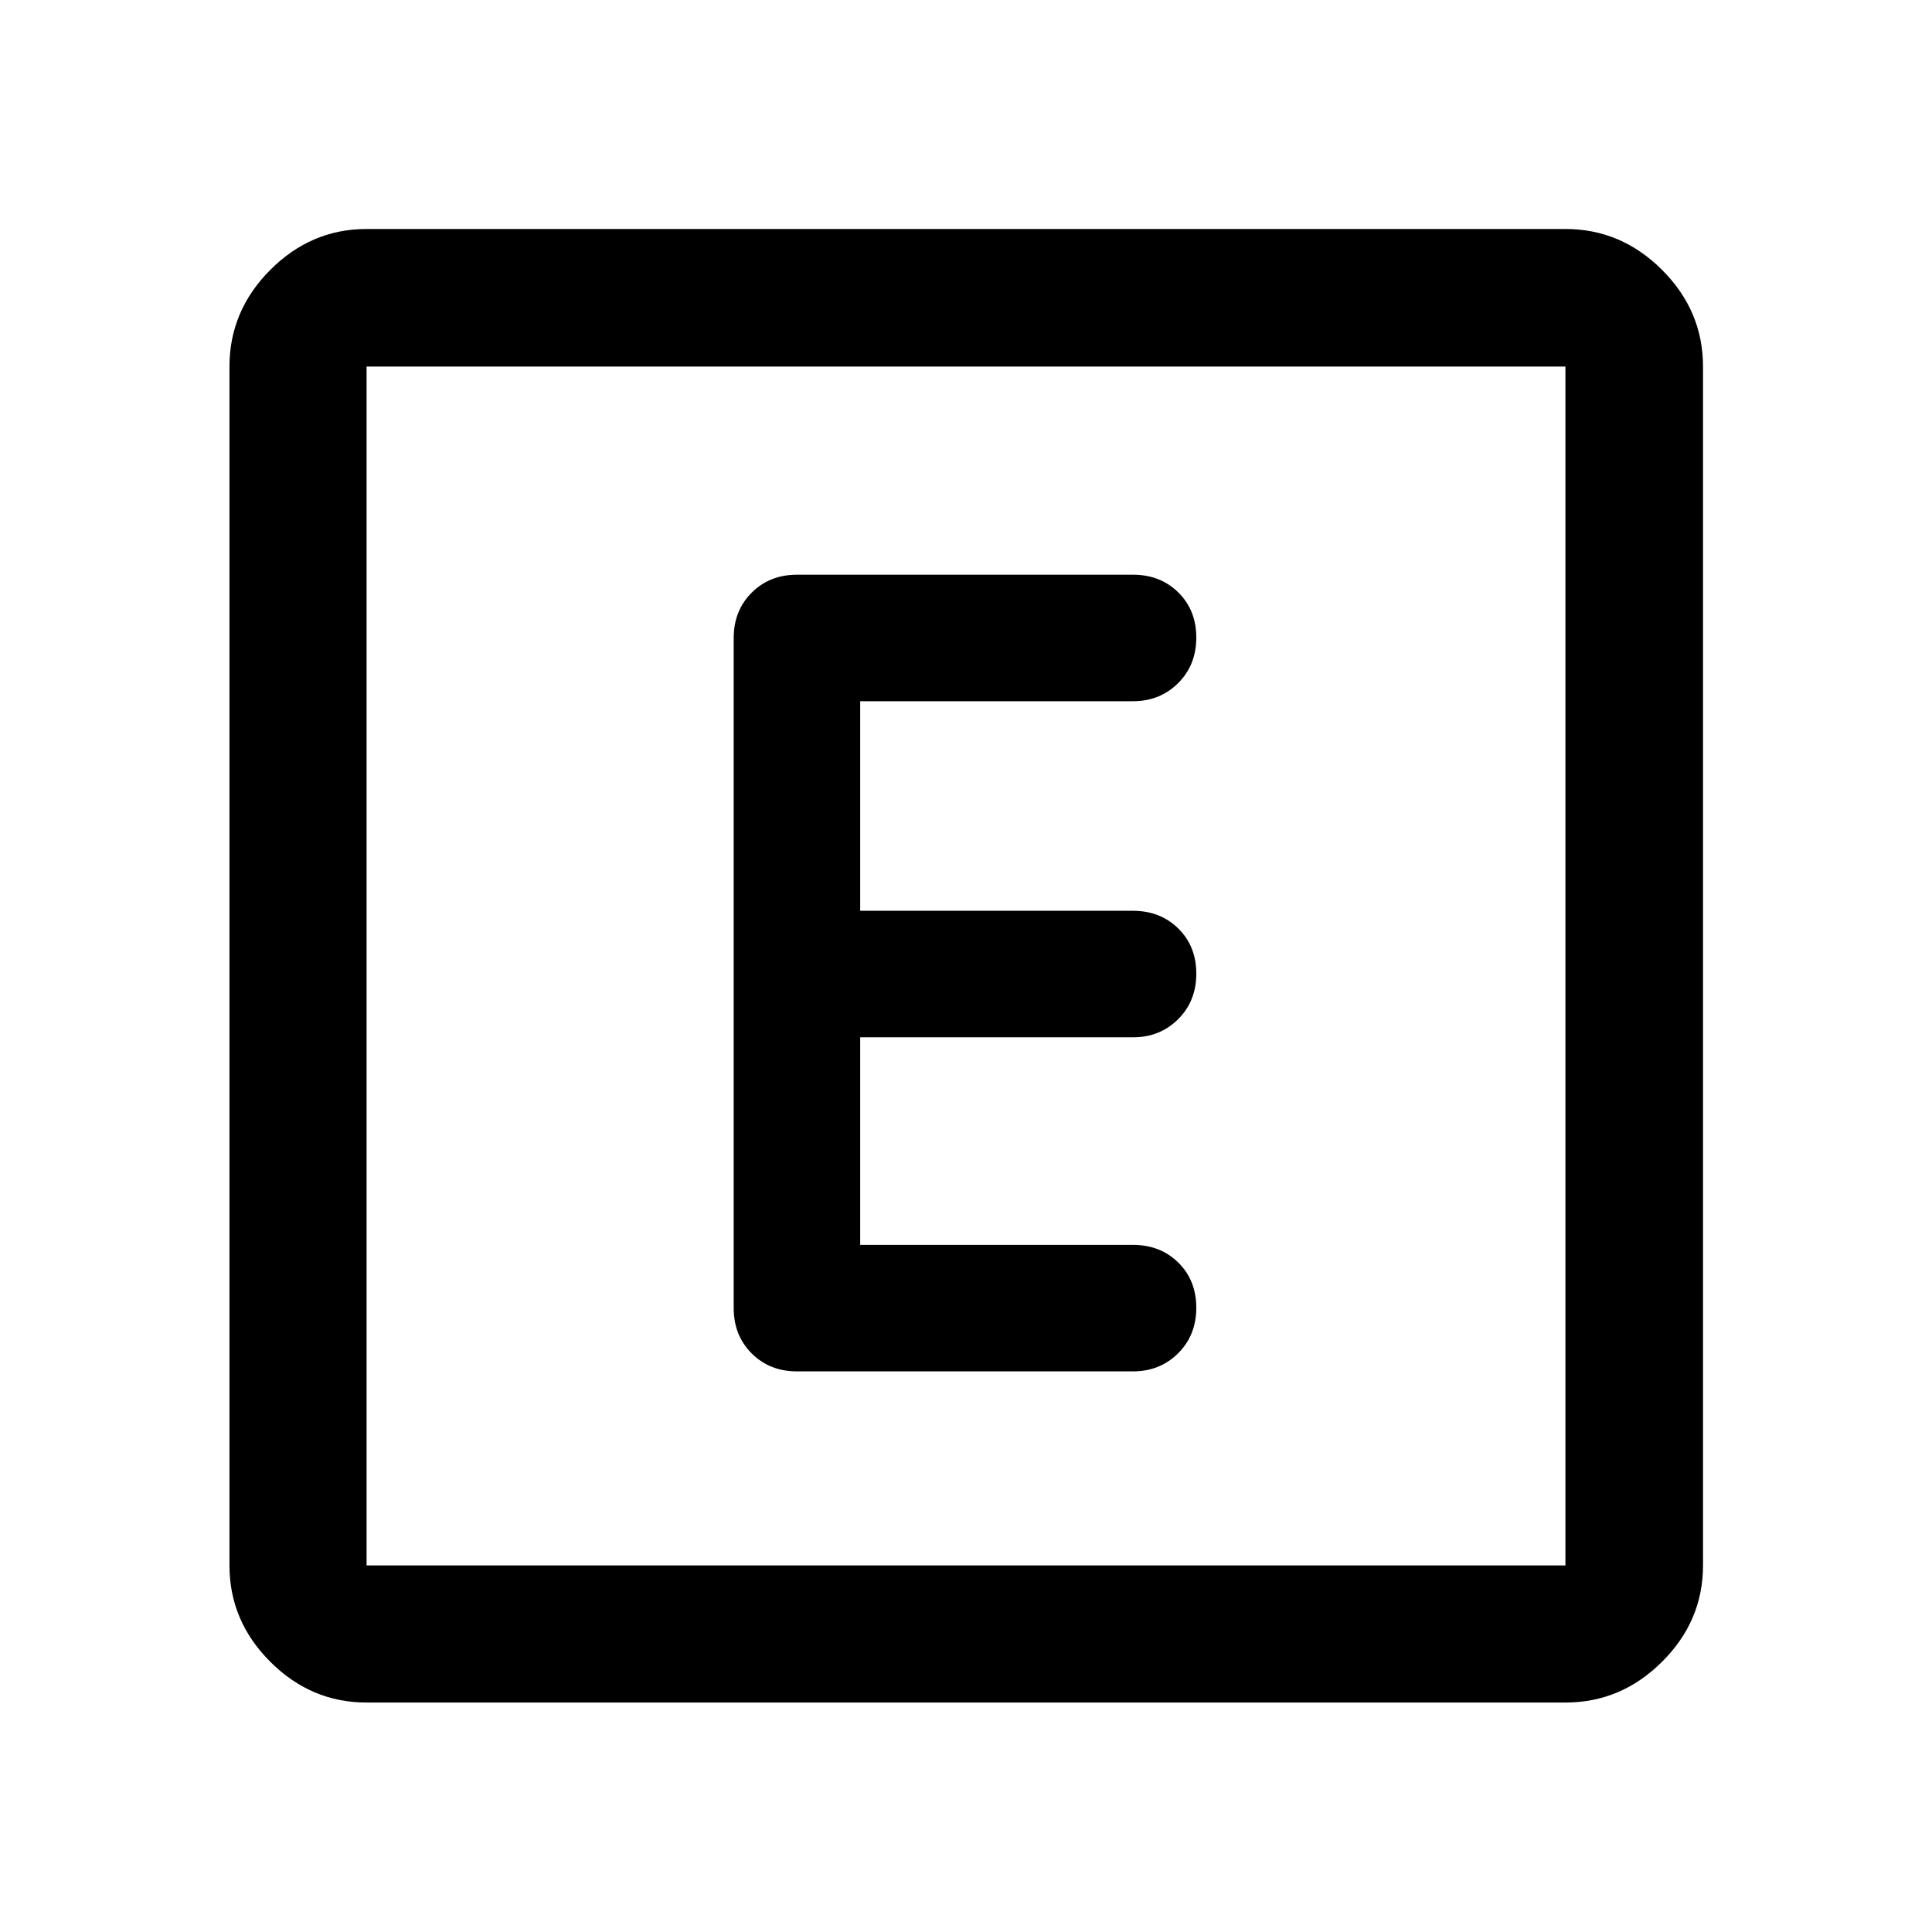
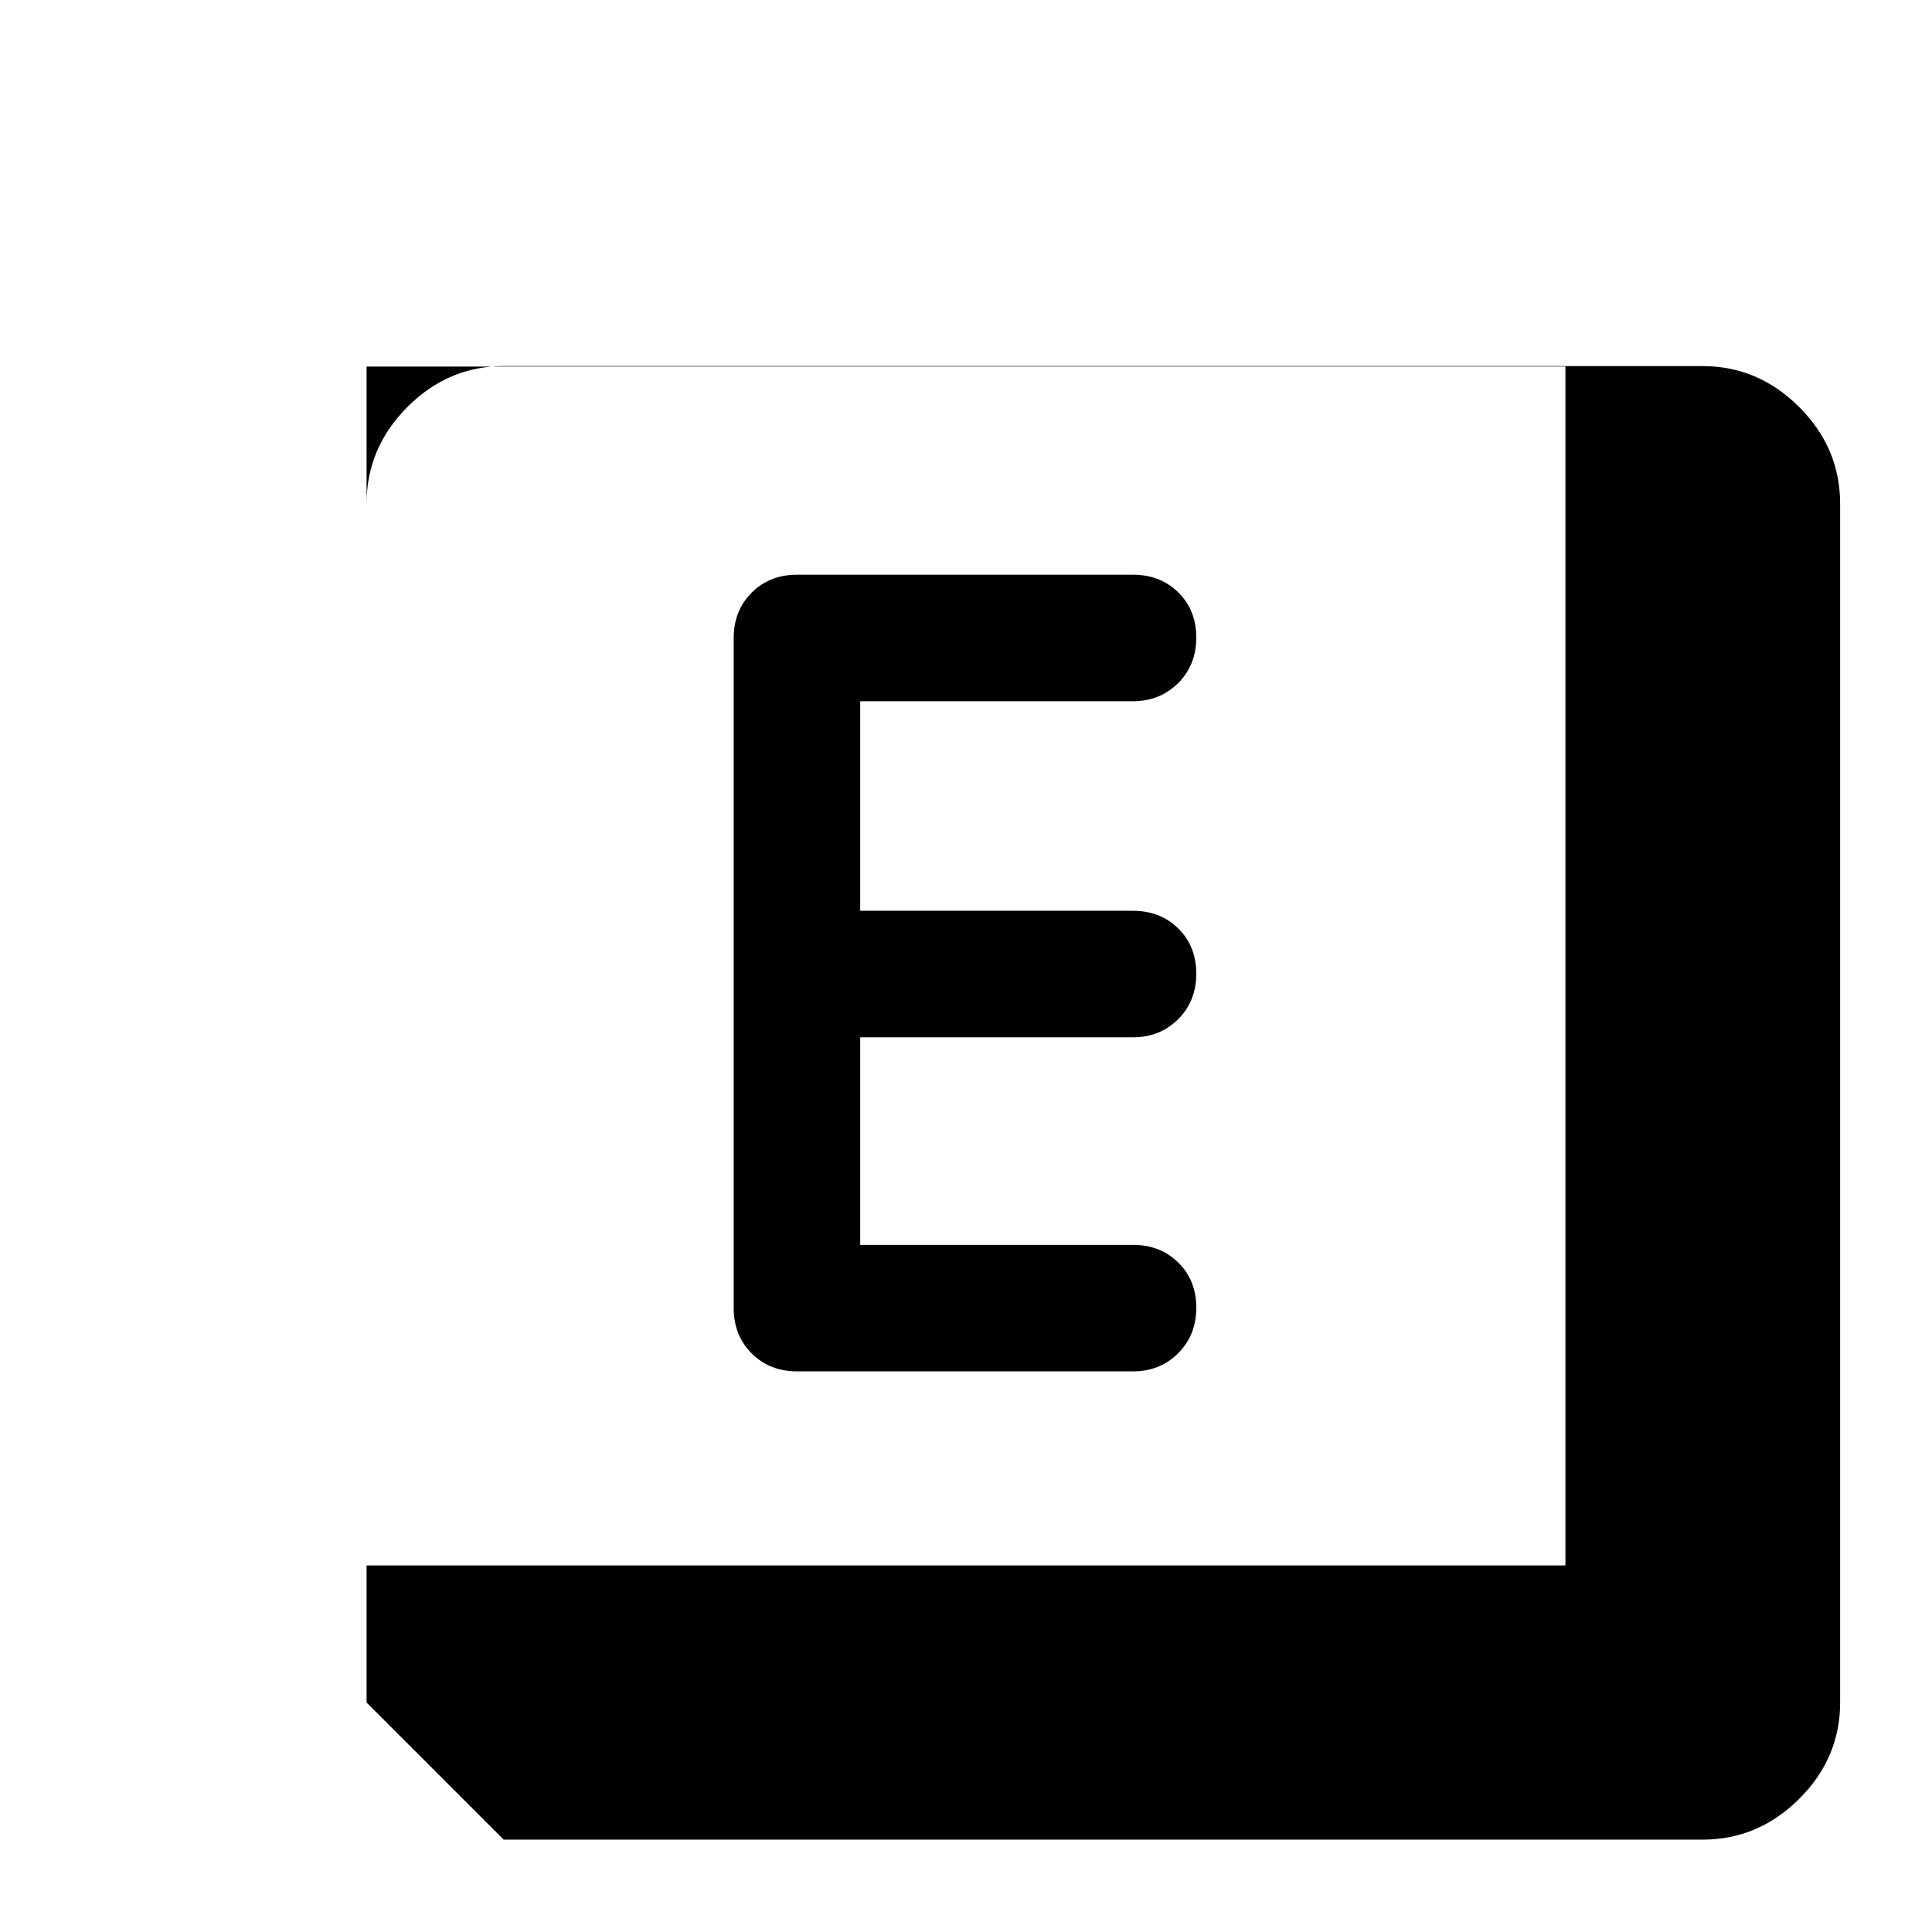
<svg xmlns="http://www.w3.org/2000/svg" width="48" height="48" viewBox="0 -960 960 960">
-   <path d="M427.43-341.43v-103.14H563q13.36 0 22.4-8.98 9.03-8.99 9.03-22.63 0-13.63-8.93-22.44-8.94-8.81-22.56-8.81H427.43v-104.14H563q13.36 0 22.4-8.98 9.03-8.99 9.03-22.63 0-13.63-8.93-22.44-8.94-8.81-22.5-8.81H396q-13.56 0-22.5 8.93-8.93 8.94-8.93 22.5v333q0 13.56 8.93 22.5 8.94 8.93 22.5 8.93h167q13.36 0 22.4-8.98 9.03-8.99 9.03-22.63 0-13.63-8.93-22.44-8.94-8.81-22.56-8.81H427.43ZM182.15-114.02q-27.6 0-47.86-20.27-20.27-20.26-20.27-47.86v-595.7q0-27.7 20.27-48.03 20.26-20.34 47.86-20.34h595.7q27.7 0 48.03 20.34 20.34 20.33 20.34 48.03v595.7q0 27.6-20.34 47.86-20.33 20.27-48.03 20.27h-595.7Zm0-68.13h595.7v-595.7h-595.7v595.7Zm0-595.7v595.7-595.7Z" />
+   <path d="M427.43-341.43v-103.14H563q13.36 0 22.4-8.98 9.03-8.99 9.03-22.63 0-13.63-8.93-22.44-8.94-8.81-22.56-8.81H427.43v-104.14H563q13.36 0 22.4-8.98 9.03-8.99 9.03-22.63 0-13.63-8.93-22.44-8.94-8.81-22.5-8.81H396q-13.56 0-22.5 8.93-8.93 8.94-8.93 22.5v333q0 13.56 8.93 22.5 8.94 8.93 22.5 8.93h167q13.36 0 22.4-8.98 9.03-8.99 9.03-22.63 0-13.63-8.93-22.44-8.94-8.81-22.56-8.81H427.43ZM182.15-114.02v-595.7q0-27.7 20.27-48.03 20.26-20.34 47.86-20.34h595.7q27.7 0 48.03 20.34 20.34 20.33 20.34 48.03v595.7q0 27.6-20.34 47.86-20.33 20.27-48.03 20.27h-595.7Zm0-68.13h595.7v-595.7h-595.7v595.7Zm0-595.7v595.7-595.7Z" />
</svg>